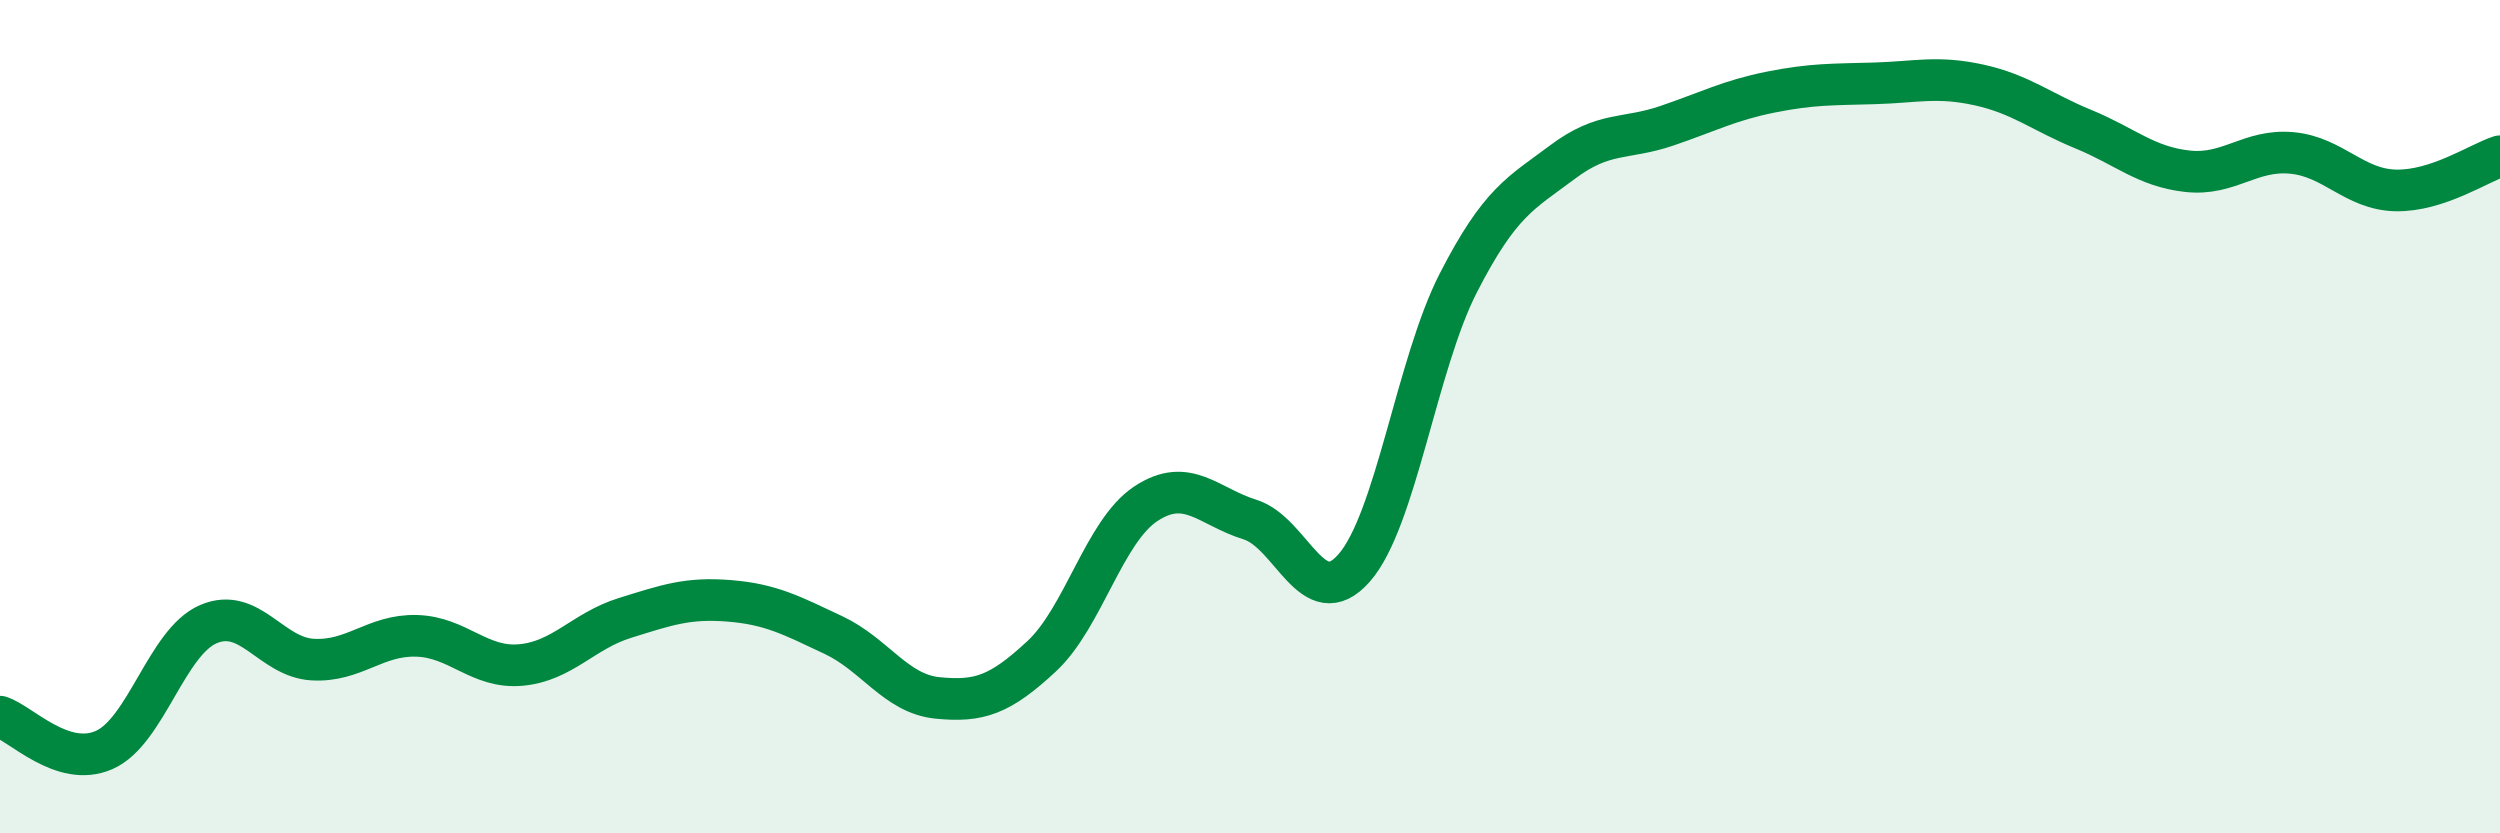
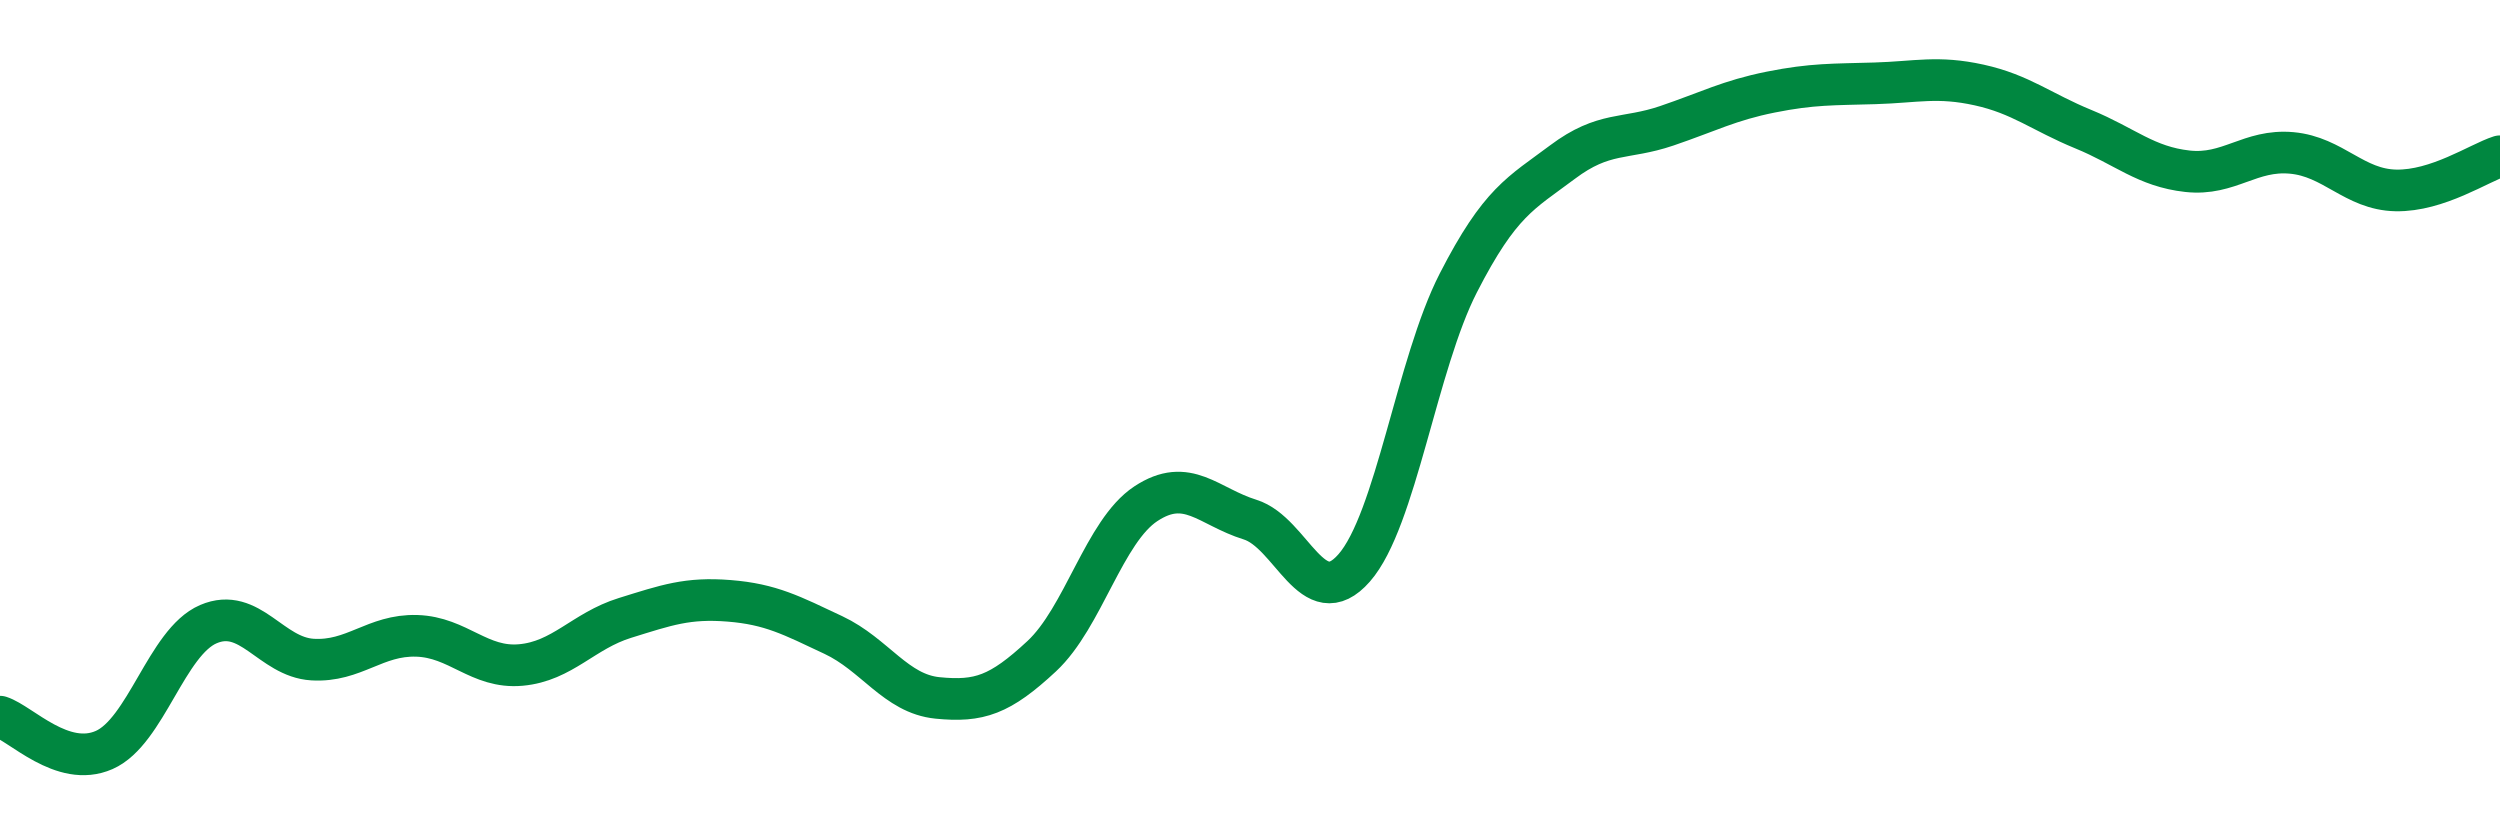
<svg xmlns="http://www.w3.org/2000/svg" width="60" height="20" viewBox="0 0 60 20">
-   <path d="M 0,17.2 C 0.5,17.36 1.5,18.44 2.5,18 C 3.5,17.56 4,15.41 5,14.98 C 6,14.55 6.5,15.77 7.5,15.83 C 8.5,15.89 9,15.23 10,15.26 C 11,15.29 11.5,16.05 12.5,15.96 C 13.5,15.87 14,15.14 15,14.83 C 16,14.52 16.5,14.34 17.5,14.42 C 18.5,14.5 19,14.77 20,15.24 C 21,15.71 21.5,16.65 22.5,16.75 C 23.5,16.85 24,16.68 25,15.75 C 26,14.82 26.5,12.75 27.5,12.09 C 28.5,11.43 29,12.16 30,12.47 C 31,12.78 31.5,14.77 32.5,13.63 C 33.5,12.49 34,8.74 35,6.79 C 36,4.84 36.5,4.64 37.5,3.89 C 38.5,3.14 39,3.36 40,3.02 C 41,2.68 41.5,2.41 42.5,2.21 C 43.5,2.01 44,2.03 45,2 C 46,1.97 46.5,1.82 47.5,2.04 C 48.5,2.26 49,2.69 50,3.1 C 51,3.51 51.5,4 52.5,4.11 C 53.5,4.22 54,3.58 55,3.67 C 56,3.76 56.5,4.55 57.5,4.57 C 58.5,4.59 59.5,3.91 60,3.75L60 20L0 20Z" fill="#008740" opacity="0.1" stroke-linecap="round" stroke-linejoin="round" />
  <path d="M 0,17.2 C 0.5,17.36 1.5,18.44 2.5,18 C 3.5,17.56 4,15.41 5,14.98 C 6,14.55 6.5,15.77 7.5,15.83 C 8.5,15.89 9,15.23 10,15.26 C 11,15.29 11.5,16.05 12.5,15.96 C 13.5,15.87 14,15.14 15,14.83 C 16,14.52 16.5,14.34 17.5,14.42 C 18.5,14.5 19,14.77 20,15.24 C 21,15.71 21.5,16.65 22.5,16.75 C 23.5,16.85 24,16.68 25,15.75 C 26,14.82 26.5,12.75 27.5,12.09 C 28.5,11.43 29,12.16 30,12.47 C 31,12.78 31.5,14.77 32.5,13.63 C 33.5,12.49 34,8.74 35,6.79 C 36,4.84 36.5,4.64 37.5,3.89 C 38.5,3.14 39,3.36 40,3.02 C 41,2.68 41.5,2.41 42.5,2.21 C 43.5,2.01 44,2.03 45,2 C 46,1.97 46.5,1.82 47.5,2.04 C 48.5,2.26 49,2.69 50,3.1 C 51,3.51 51.5,4 52.5,4.11 C 53.5,4.22 54,3.58 55,3.67 C 56,3.76 56.5,4.55 57.5,4.57 C 58.5,4.59 59.5,3.91 60,3.75" stroke="#008740" stroke-width="1" fill="none" stroke-linecap="round" stroke-linejoin="round" />
</svg>